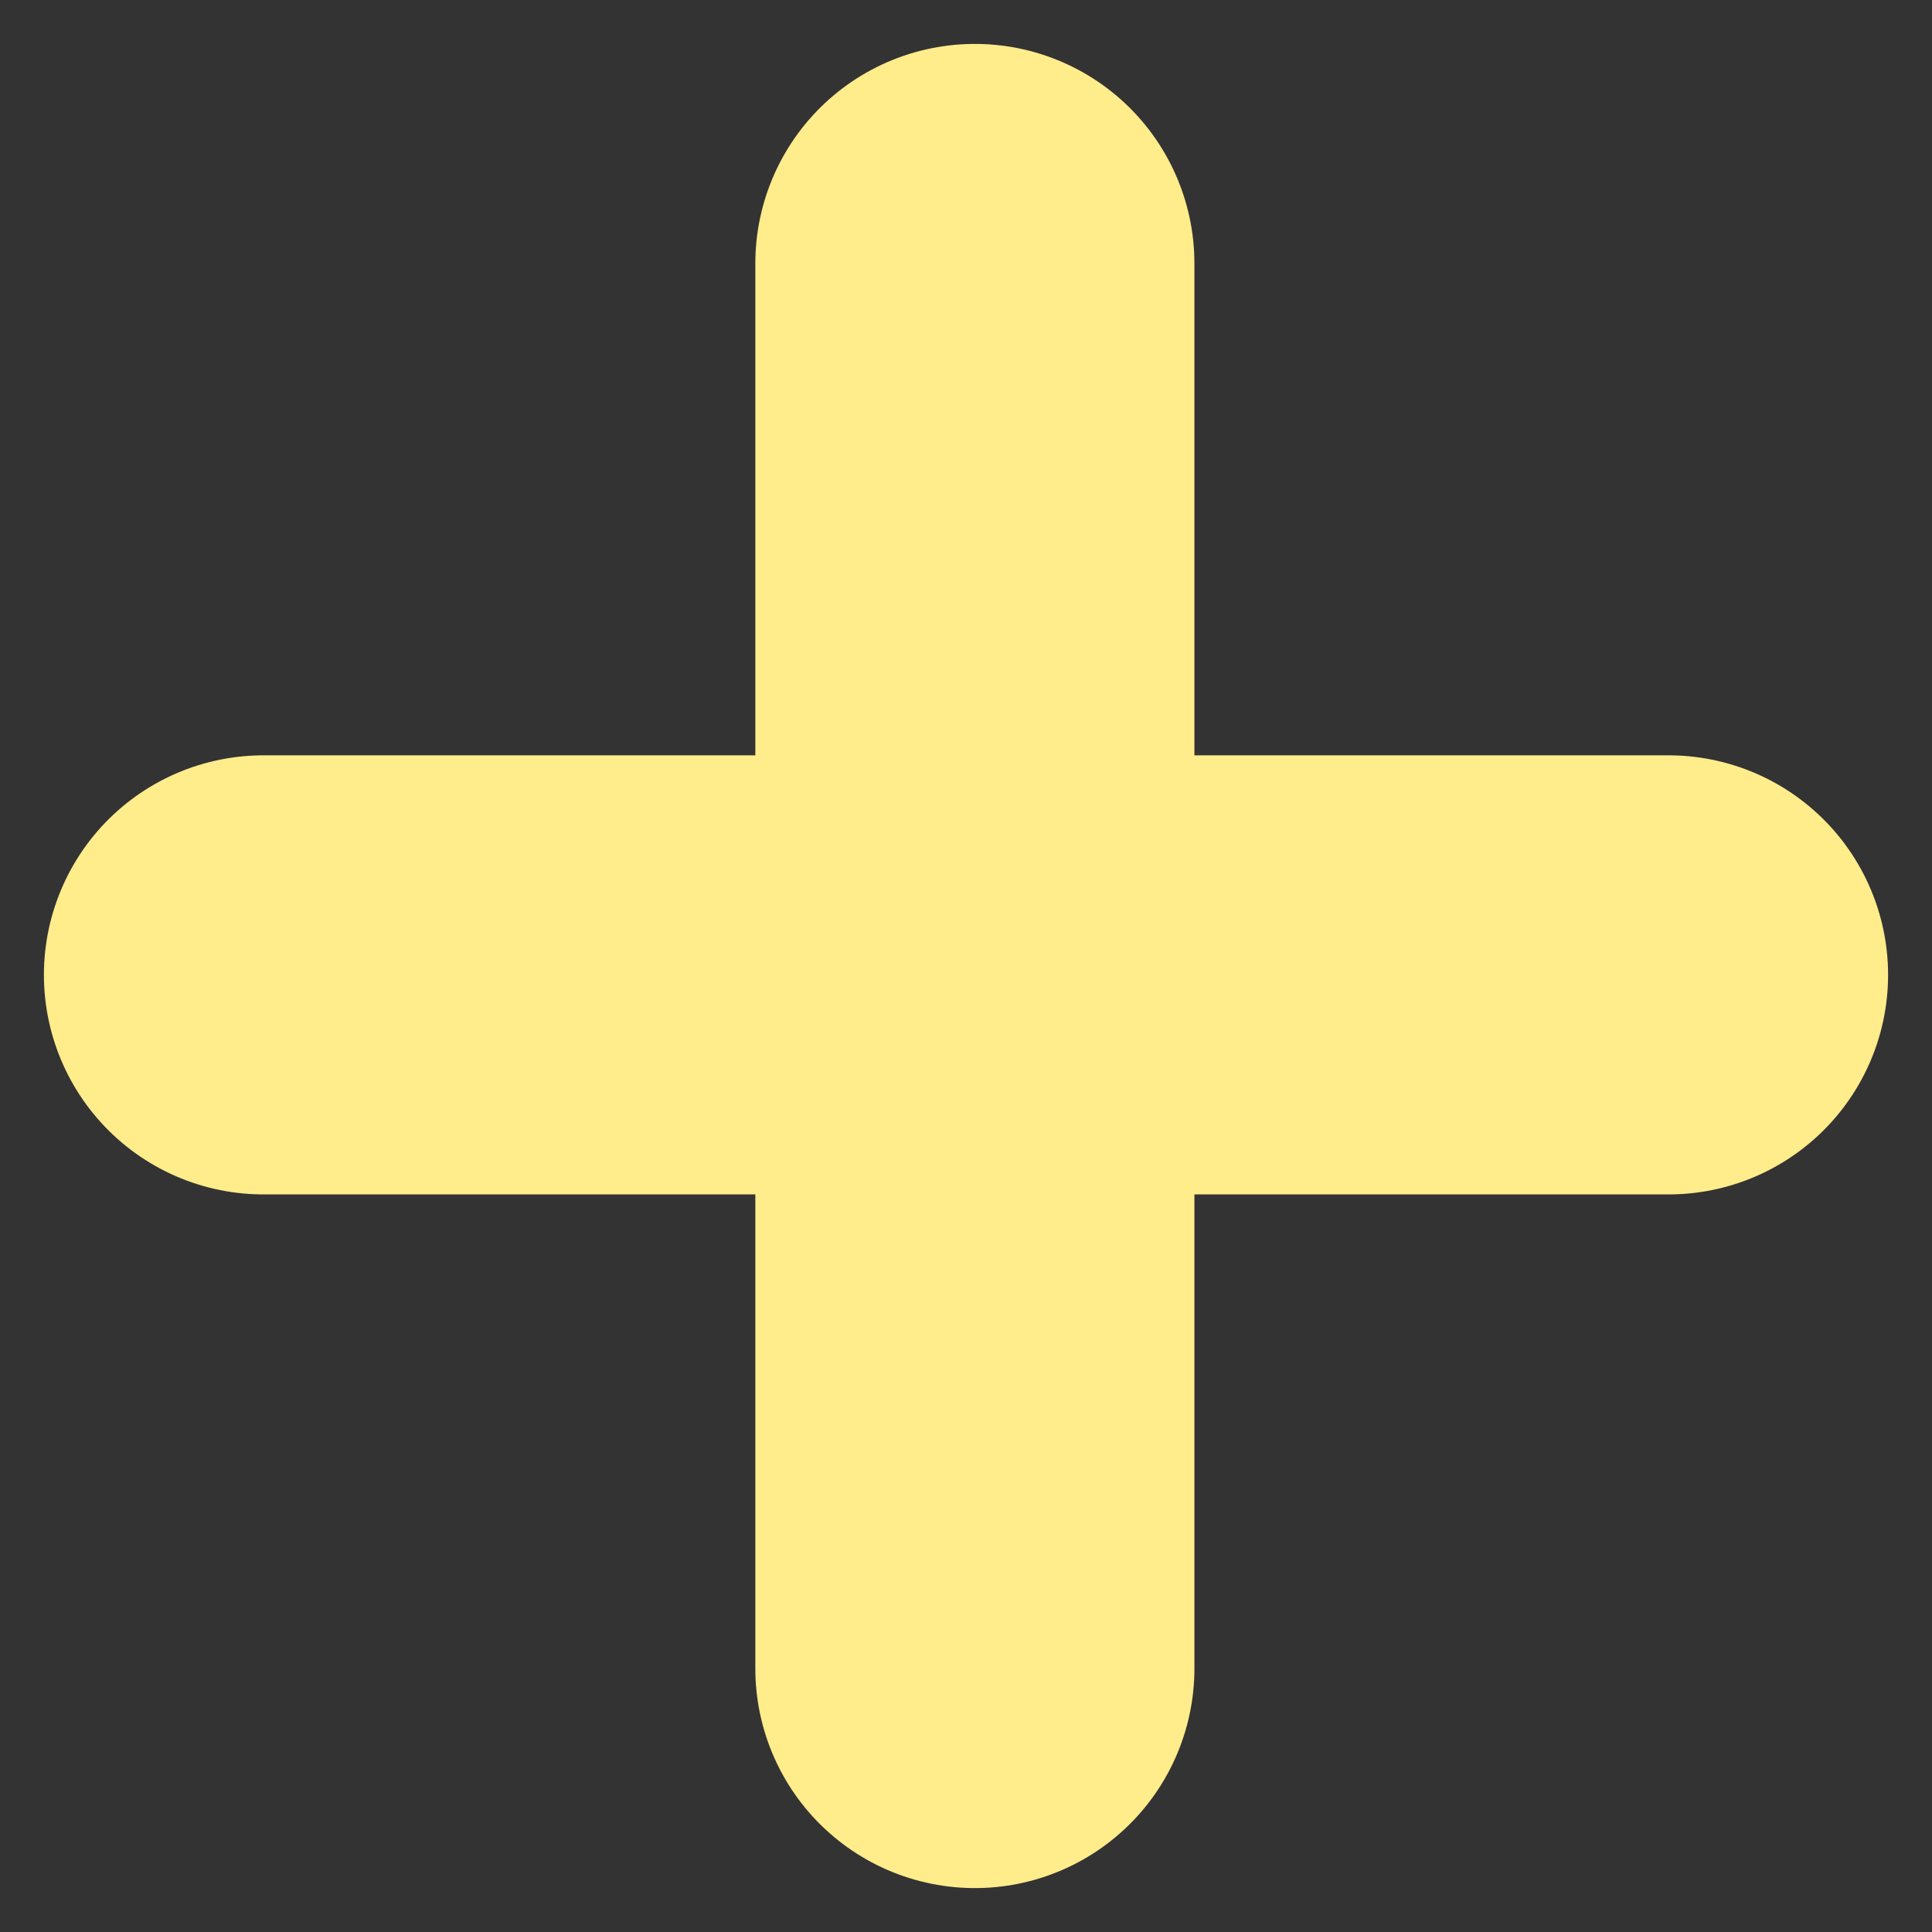
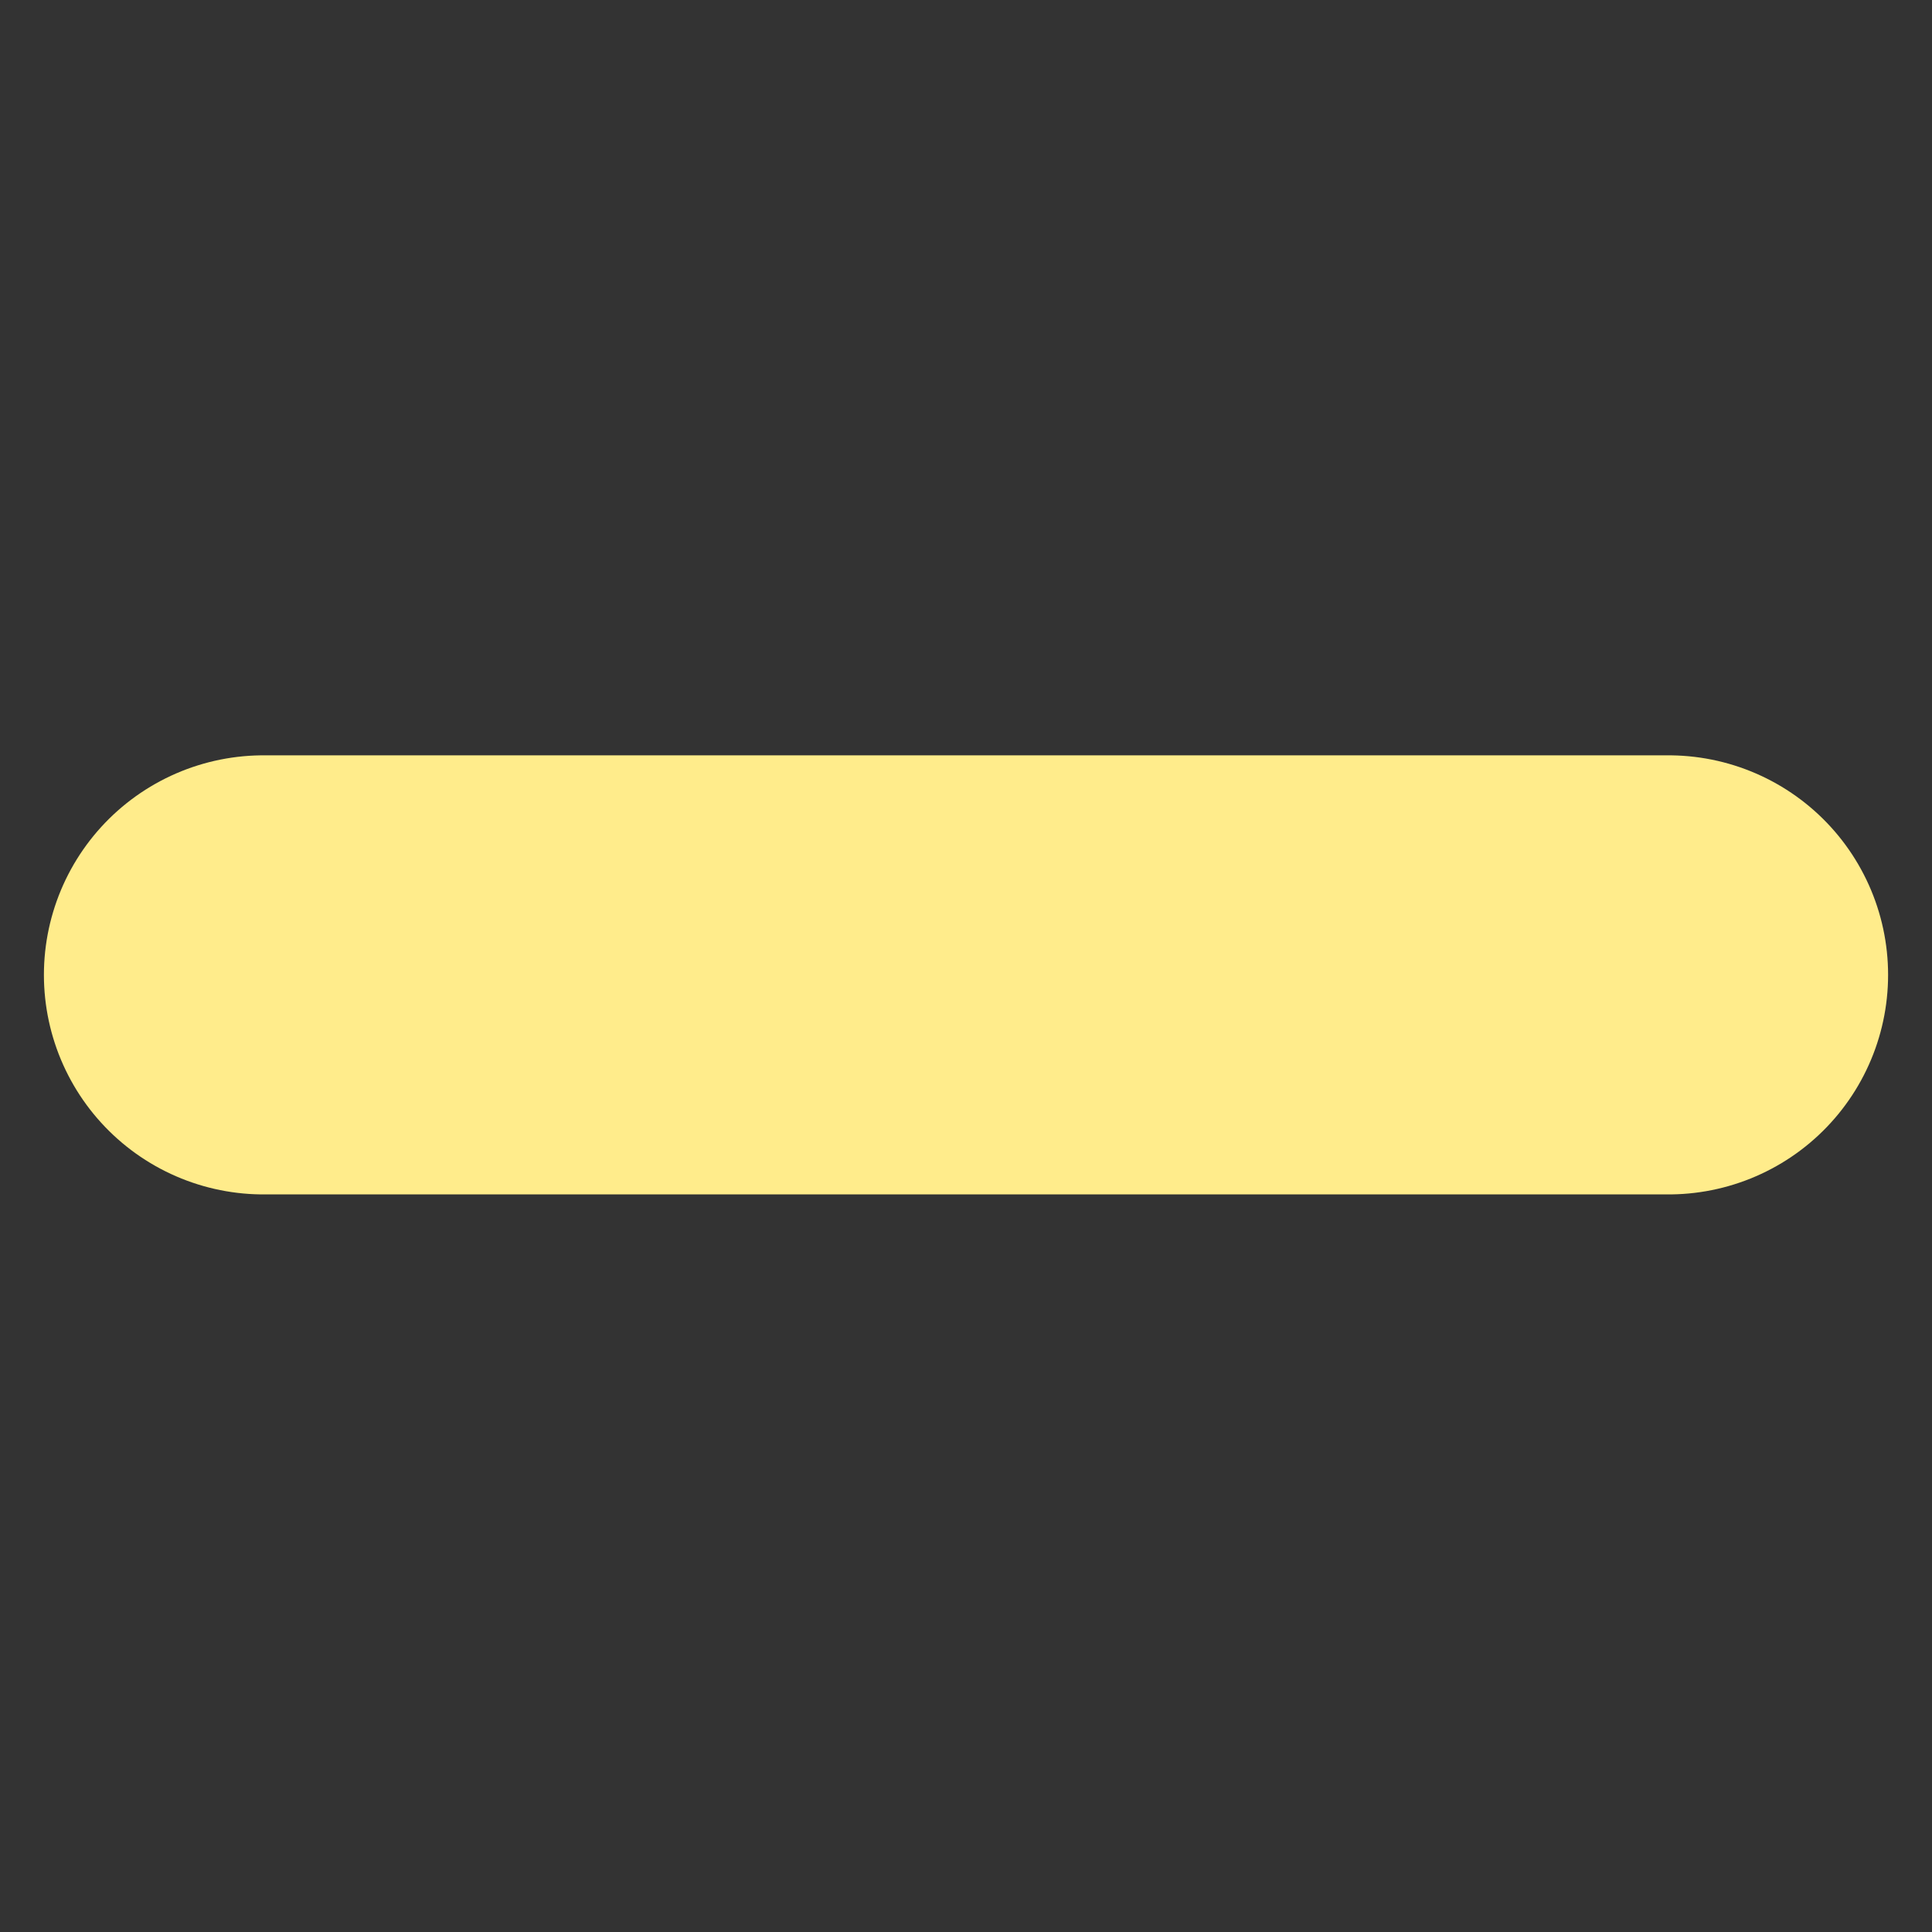
<svg xmlns="http://www.w3.org/2000/svg" width="22" height="22" viewBox="0 0 22 22" fill="none">
  <rect x="0" y="0" width="22" height="22" fill="#333333" stroke="none" />
  <g id="plus">
-     <path id="Path 54" d="M11.101 3V19" stroke="#FFEC8B" stroke-width="5" stroke-linecap="round" />
    <path id="Path 55" d="M3 11.101H19" stroke="#FFEC8B" stroke-width="5" stroke-linecap="round" />
  </g>
</svg>